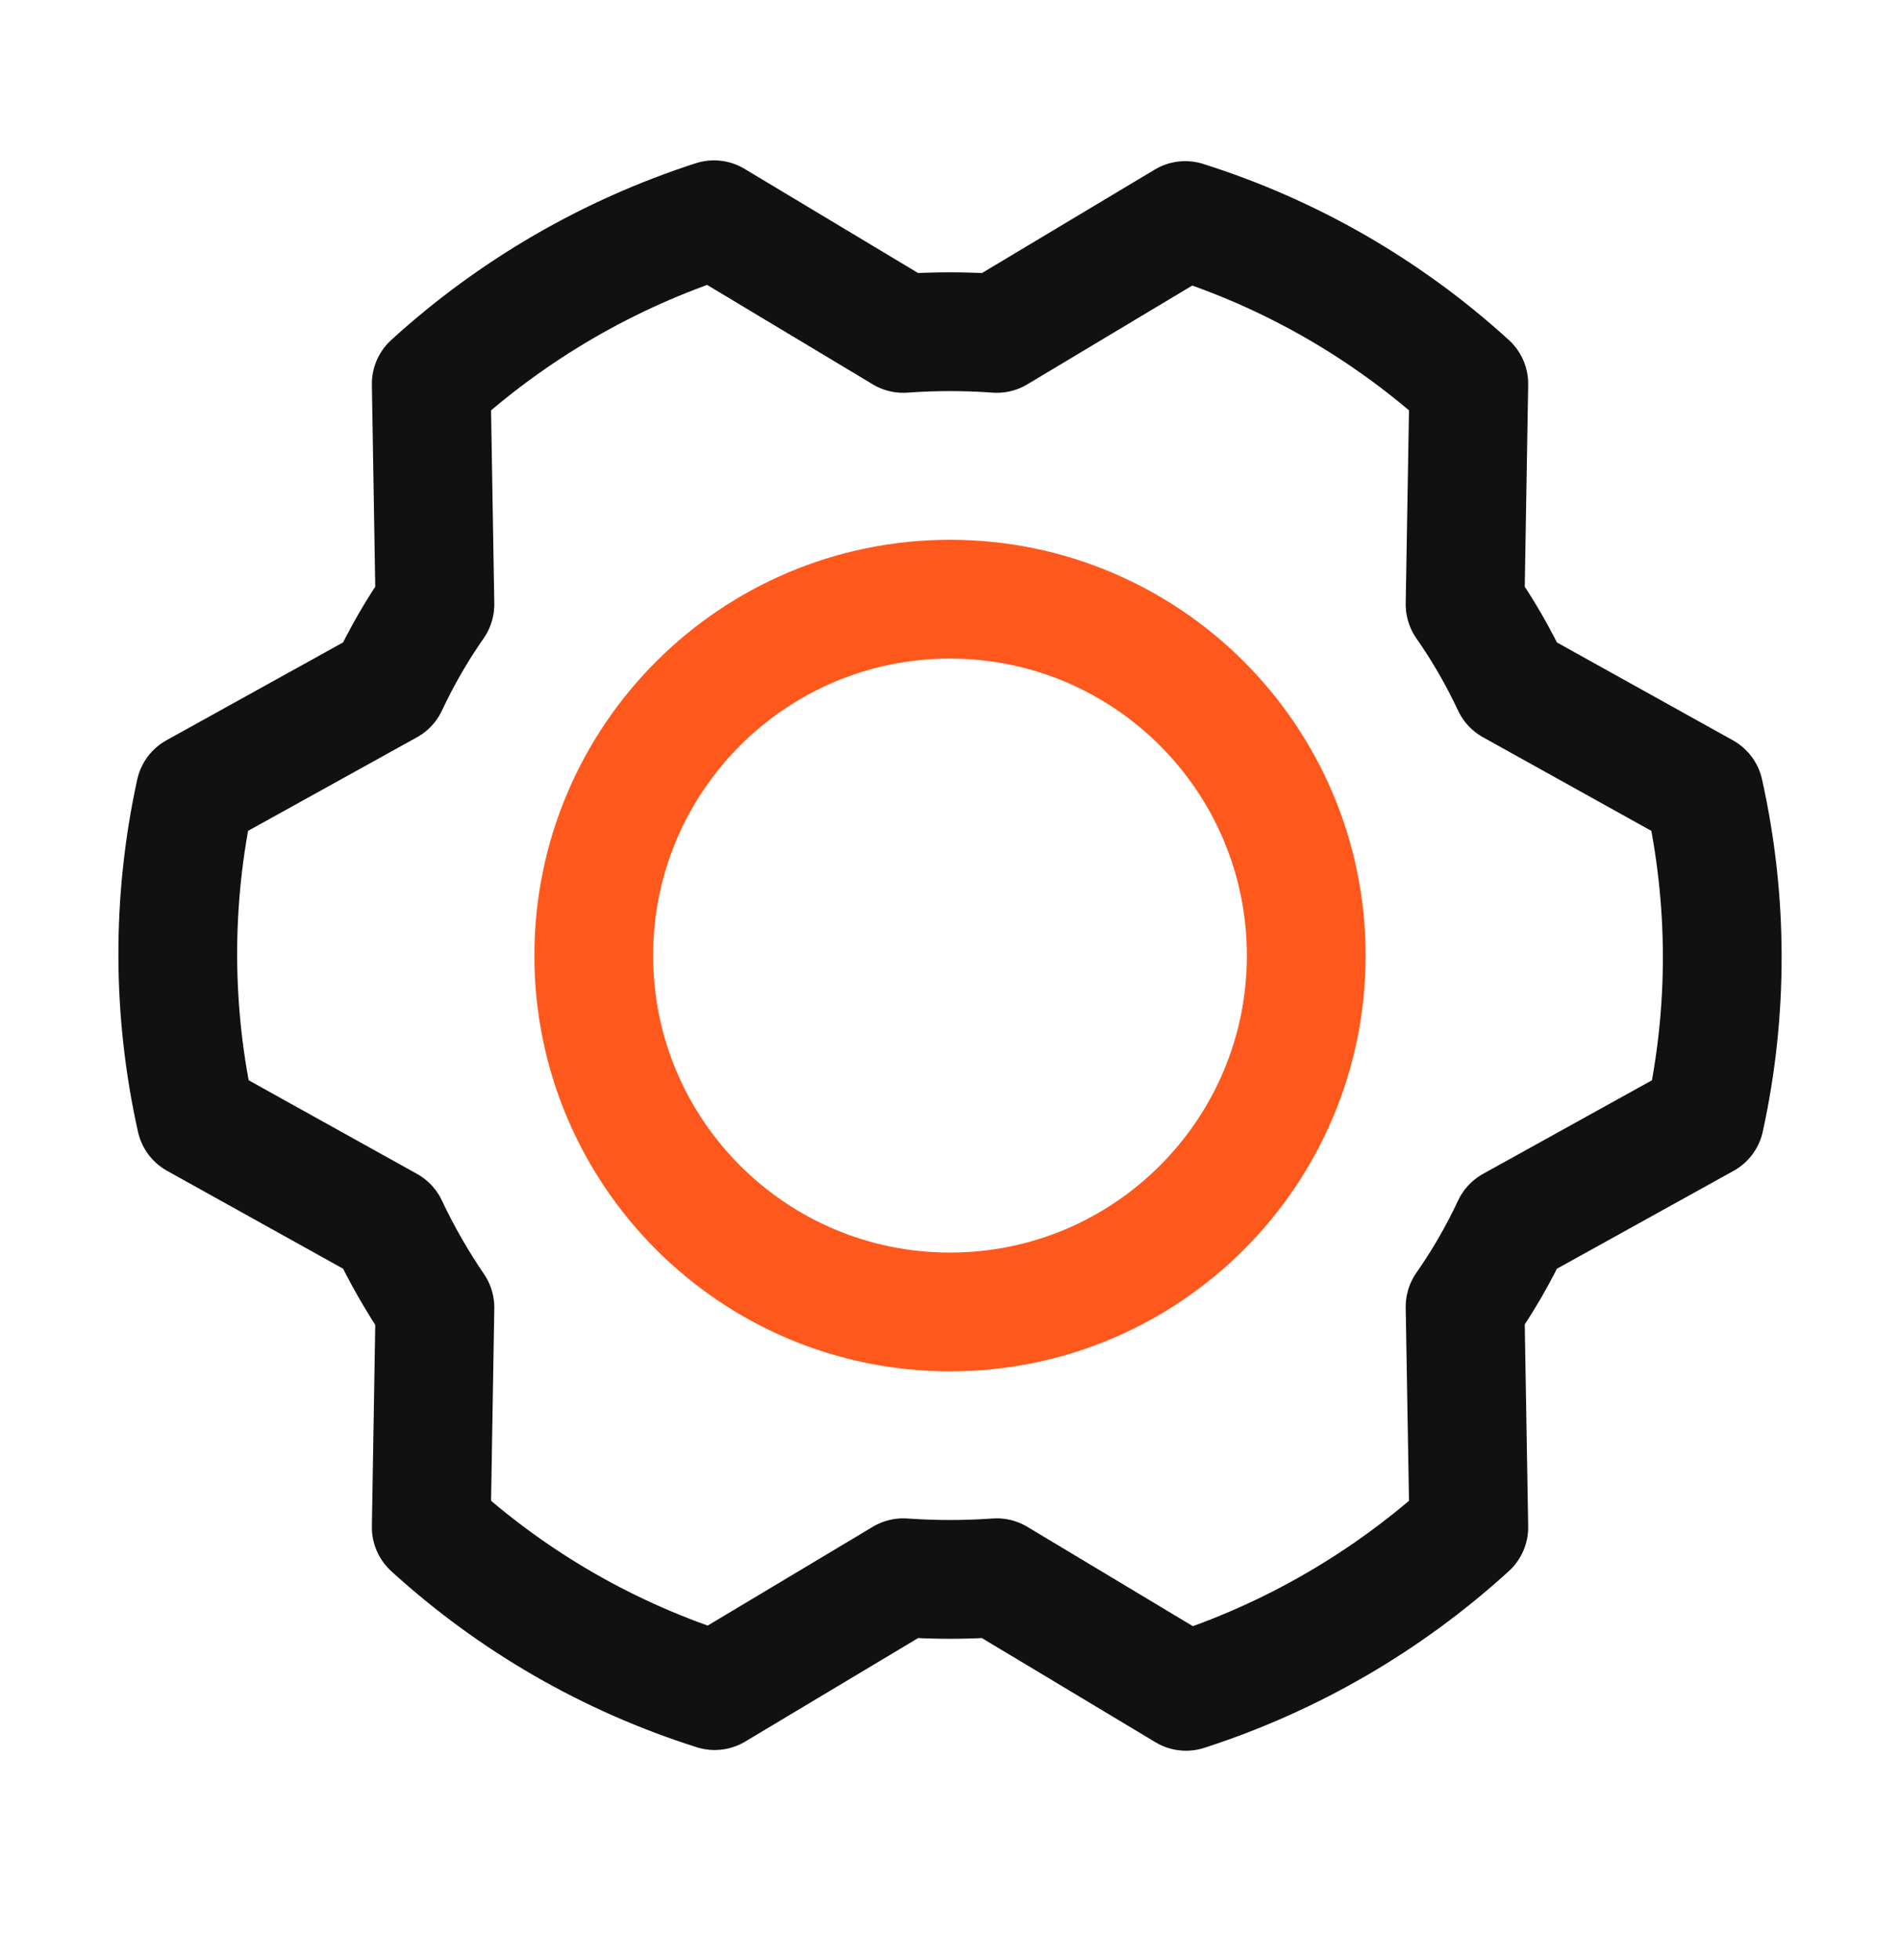
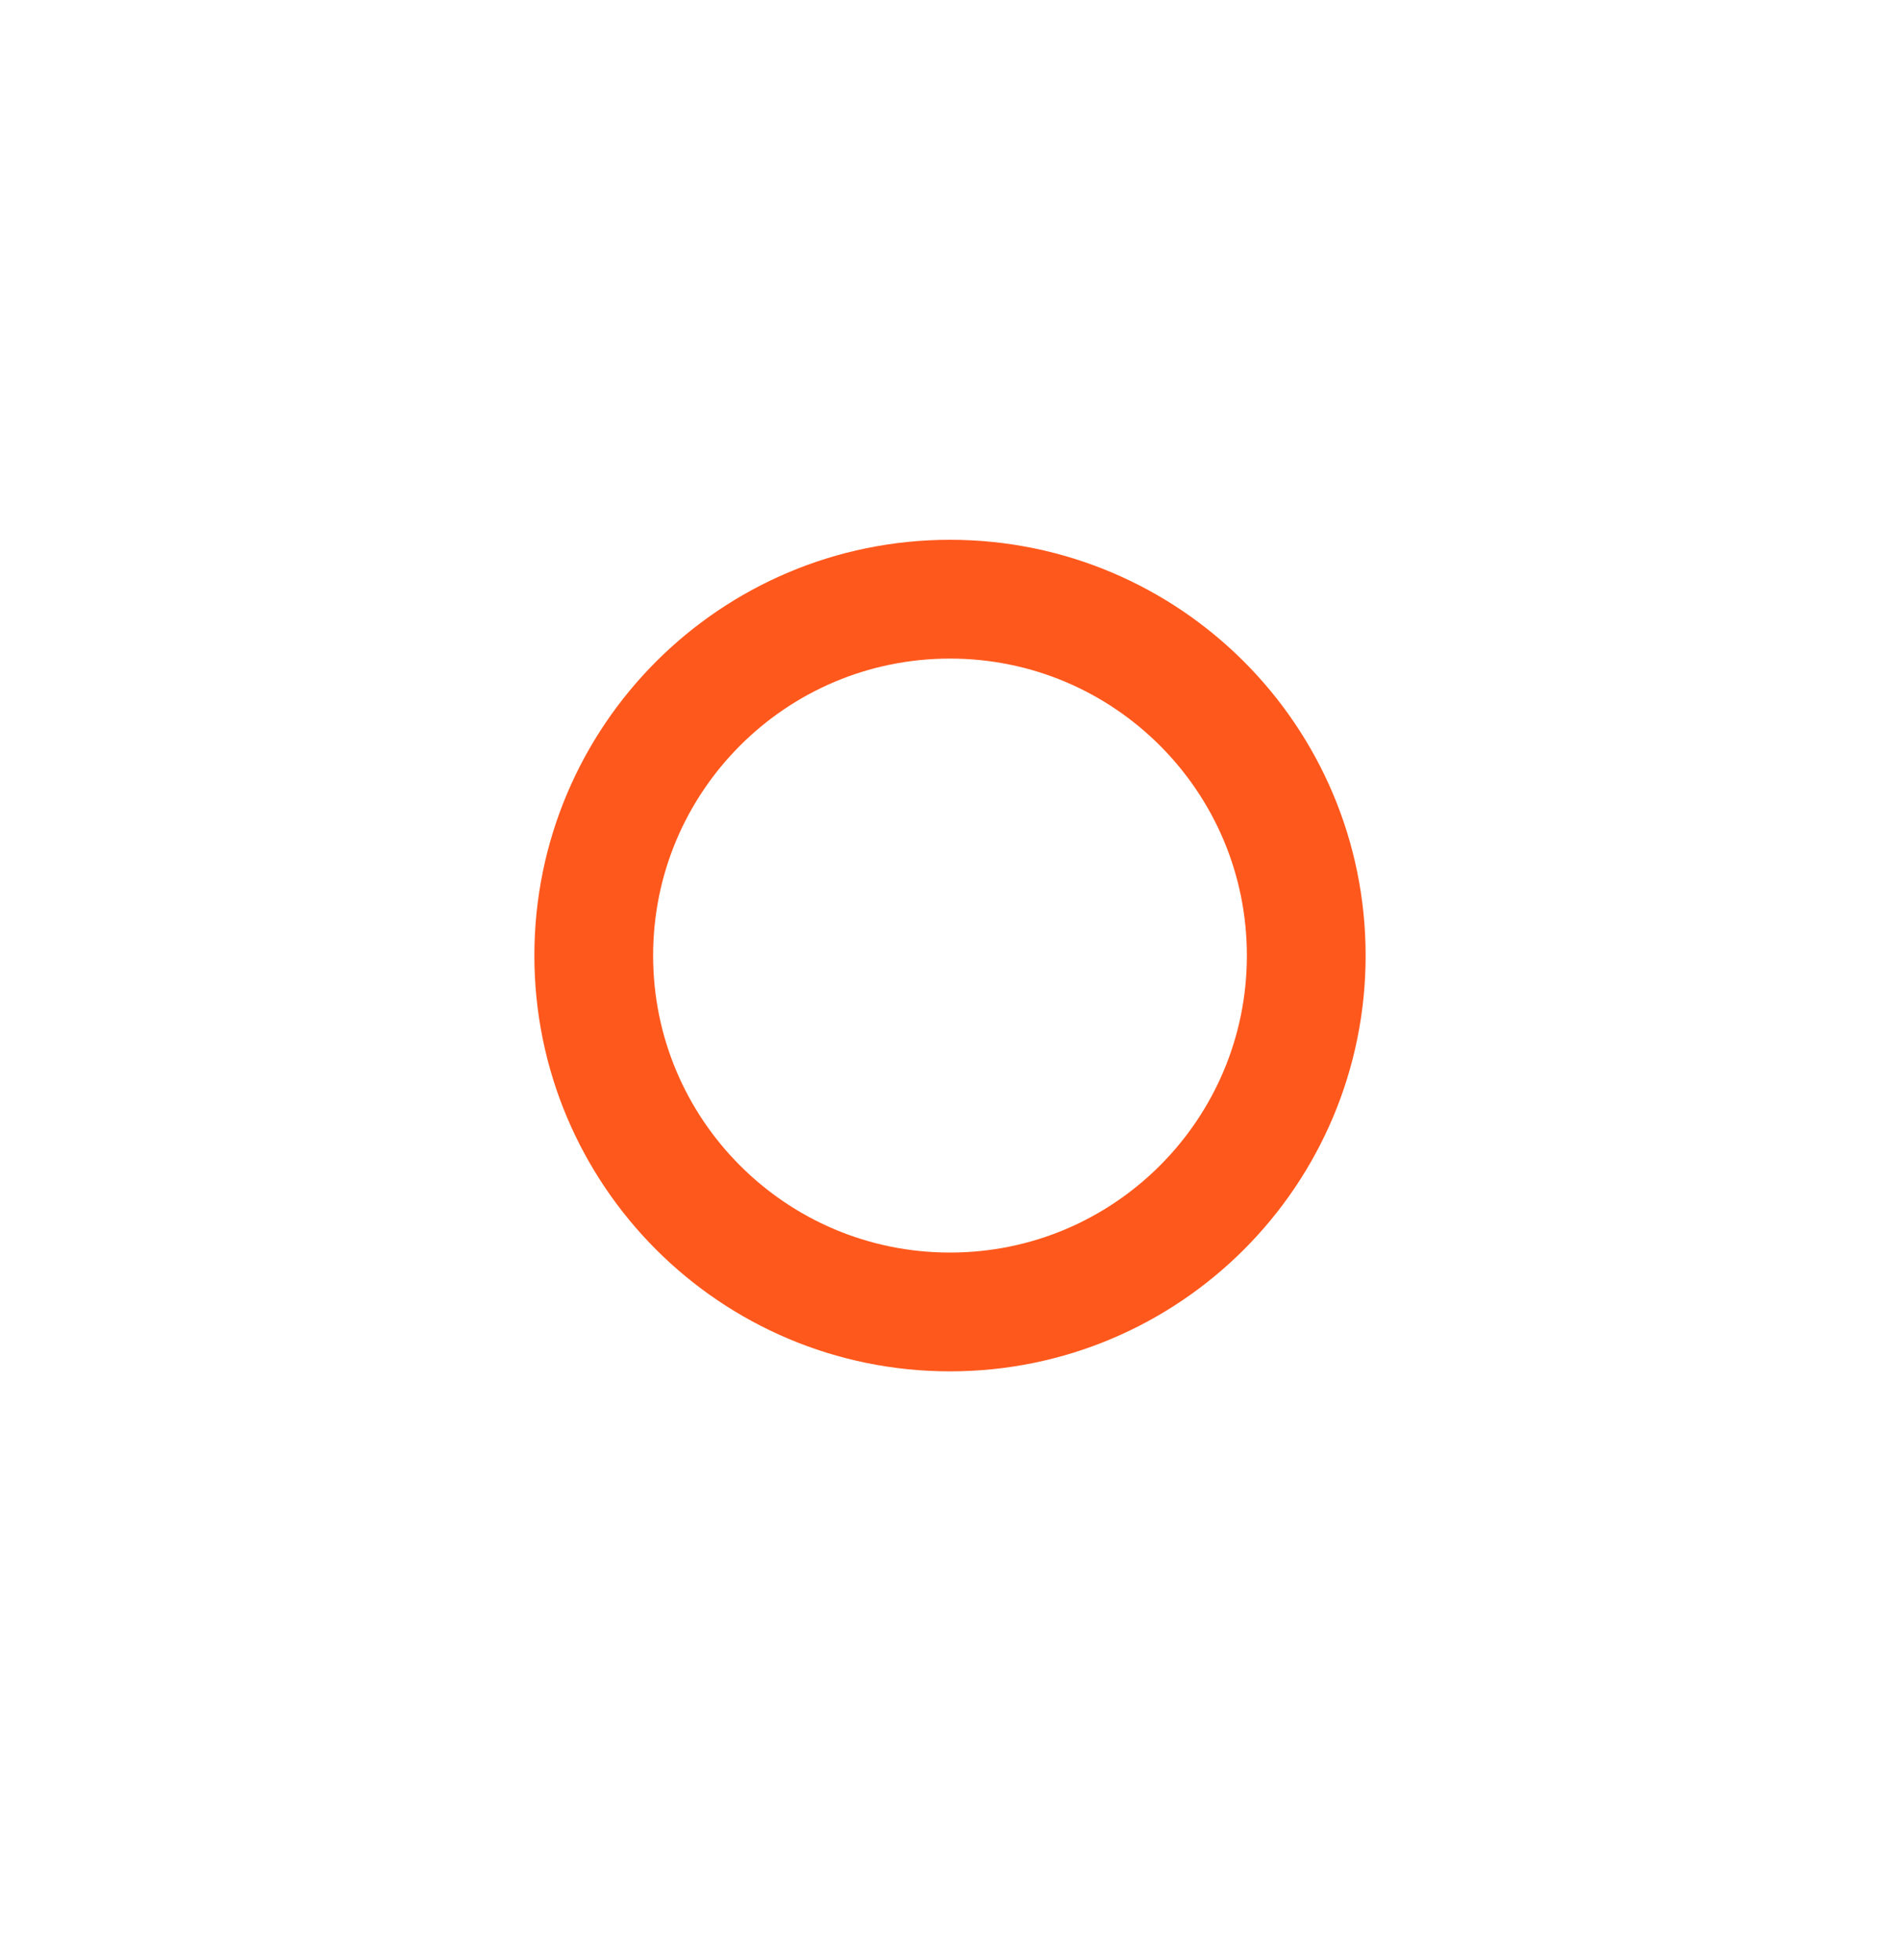
<svg xmlns="http://www.w3.org/2000/svg" width="32" height="33" viewBox="0 0 32 33" fill="none">
  <path d="M16 22.088C19.314 22.088 22 19.402 22 16.088C22 12.774 19.314 10.088 16 10.088C12.686 10.088 10 12.774 10 16.088C10 19.402 12.686 22.088 16 22.088Z" stroke="#FF581C" stroke-width="2" stroke-linecap="round" stroke-linejoin="round" />
-   <path d="M24.675 10.175C24.976 10.606 25.239 11.062 25.462 11.538L28.7 13.338C29.104 15.149 29.109 17.026 28.712 18.838L25.462 20.638C25.239 21.114 24.976 21.57 24.675 22L24.738 25.713C23.366 26.963 21.742 27.905 19.975 28.475L16.788 26.563C16.263 26.6 15.737 26.6 15.213 26.563L12.037 28.463C10.265 27.903 8.636 26.965 7.263 25.713L7.325 22.013C7.027 21.576 6.763 21.116 6.538 20.638L3.3 18.838C2.896 17.027 2.892 15.15 3.288 13.338L6.538 11.538C6.761 11.062 7.024 10.606 7.325 10.175L7.263 6.463C8.635 5.213 10.258 4.271 12.025 3.7L15.213 5.613C15.737 5.575 16.263 5.575 16.788 5.613L19.962 3.713C21.735 4.273 23.364 5.211 24.738 6.463L24.675 10.175Z" stroke="#111111" stroke-width="2" stroke-linecap="round" stroke-linejoin="round" />
</svg>